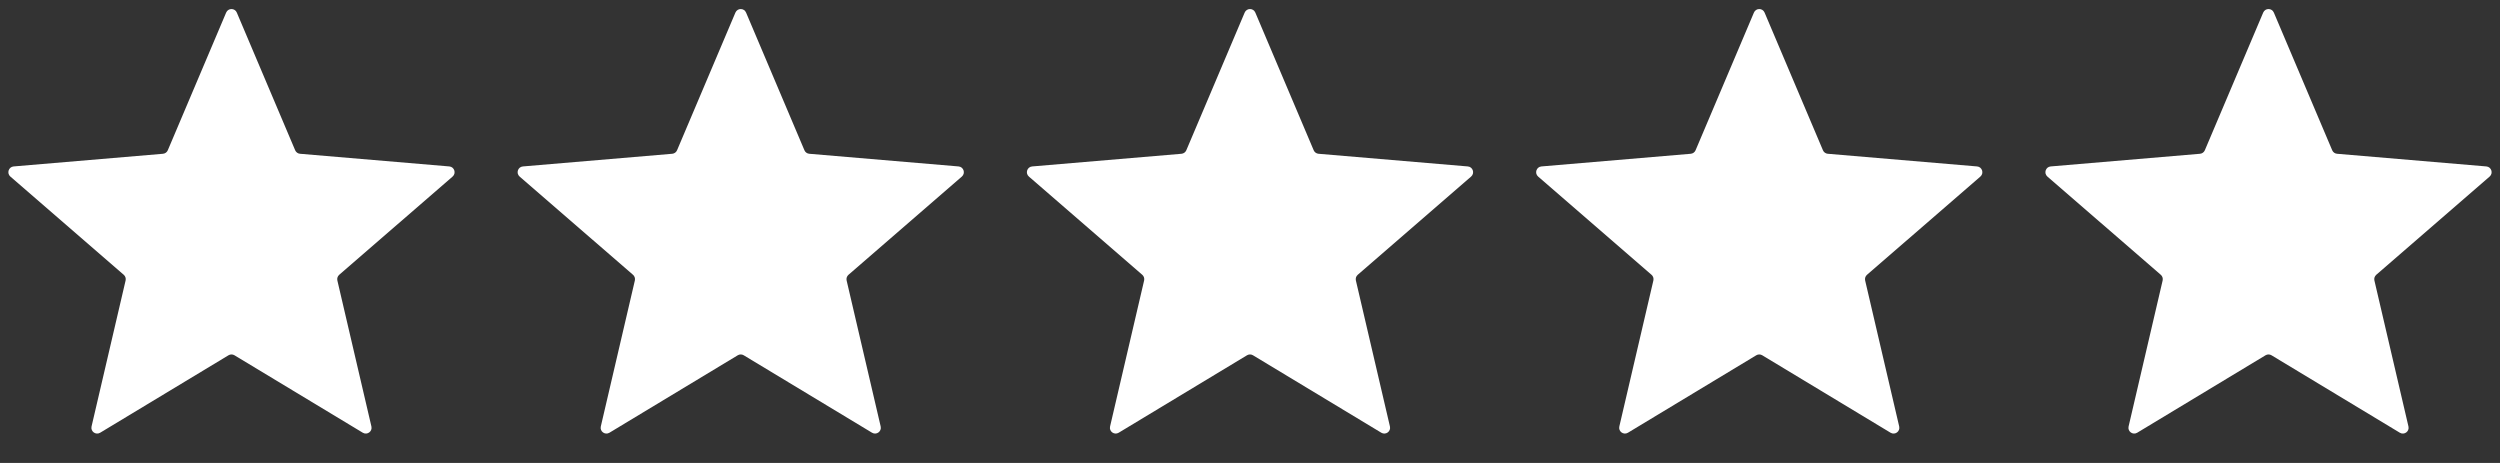
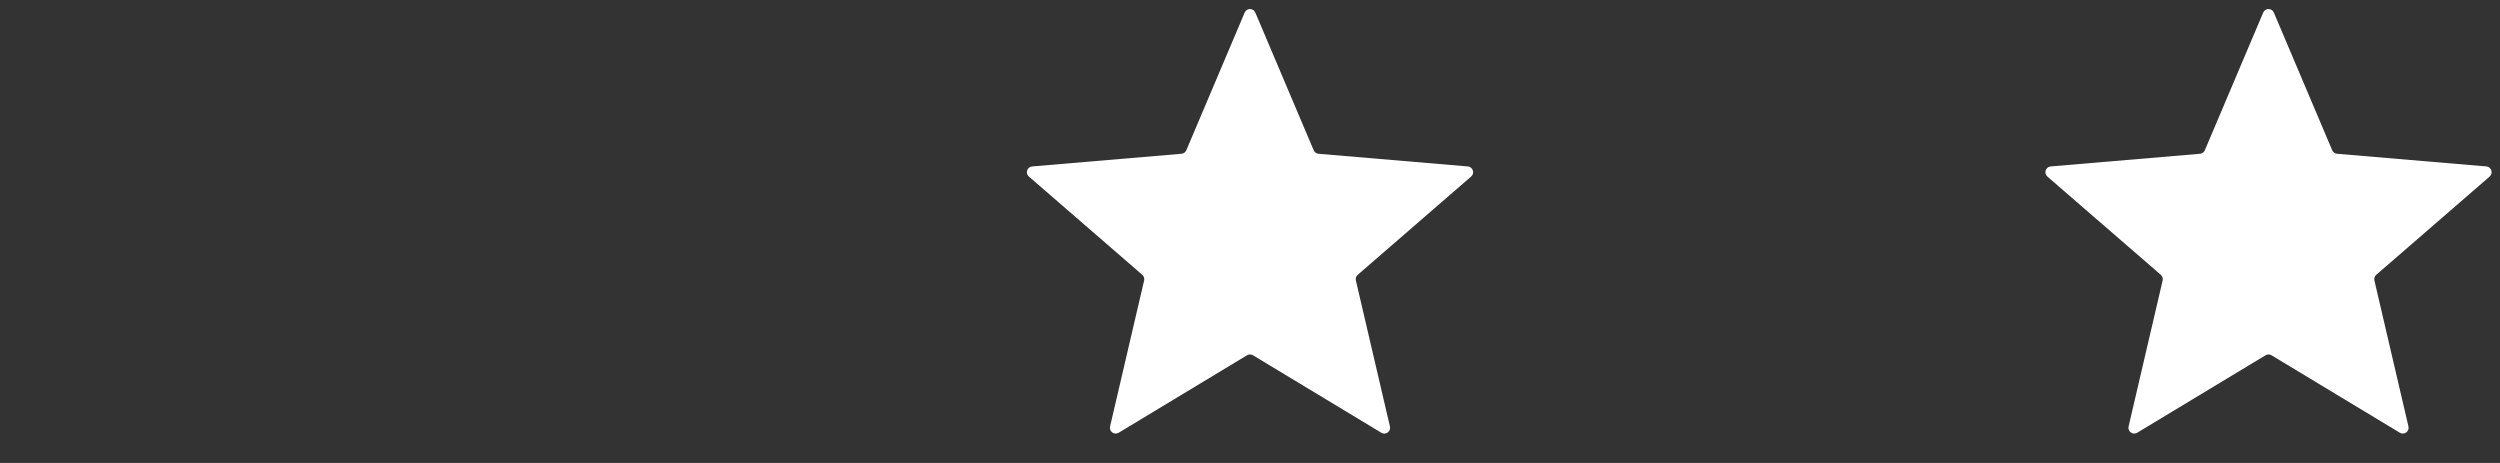
<svg xmlns="http://www.w3.org/2000/svg" fill="none" viewBox="0 0 108 20" height="20" width="108">
  <rect x="0" y="0" width="108" height="20" fill="#333333" stroke="none" />
-   <path fill="white" d="M9.871 15.348C9.95 15.3 10.05 15.3 10.129 15.348L15.673 18.694C15.862 18.808 16.096 18.638 16.045 18.423L14.574 12.117C14.553 12.027 14.584 11.932 14.654 11.871L19.552 7.628C19.719 7.483 19.63 7.209 19.41 7.19L12.96 6.643C12.868 6.635 12.787 6.577 12.751 6.491L10.23 0.543C10.144 0.34 9.856 0.34 9.77 0.543L7.249 6.491C7.213 6.577 7.132 6.635 7.04 6.643L0.59 7.19C0.37 7.209 0.281 7.483 0.448 7.628L5.346 11.871C5.416 11.932 5.447 12.027 5.426 12.117L3.955 18.423C3.904 18.638 4.138 18.808 4.327 18.694L9.871 15.348Z" />
-   <path fill="white" d="M31.871 15.348C31.95 15.3 32.05 15.3 32.129 15.348L37.673 18.694C37.862 18.808 38.096 18.638 38.045 18.423L36.574 12.117C36.553 12.027 36.584 11.932 36.654 11.871L41.552 7.628C41.719 7.483 41.63 7.209 41.41 7.19L34.96 6.643C34.868 6.635 34.787 6.577 34.751 6.491L32.23 0.543C32.144 0.34 31.856 0.34 31.77 0.543L29.249 6.491C29.213 6.577 29.132 6.635 29.04 6.643L22.59 7.19C22.37 7.209 22.281 7.483 22.448 7.628L27.346 11.871C27.416 11.932 27.447 12.027 27.426 12.117L25.955 18.423C25.904 18.638 26.138 18.808 26.327 18.694L31.871 15.348Z" />
  <path fill="white" d="M53.871 15.348C53.95 15.3 54.05 15.3 54.129 15.348L59.673 18.694C59.862 18.808 60.096 18.638 60.045 18.423L58.574 12.117C58.553 12.027 58.584 11.932 58.654 11.871L63.552 7.628C63.719 7.483 63.63 7.209 63.41 7.19L56.96 6.643C56.868 6.635 56.787 6.577 56.751 6.491L54.23 0.543C54.144 0.34 53.856 0.34 53.77 0.543L51.249 6.491C51.213 6.577 51.132 6.635 51.04 6.643L44.59 7.19C44.37 7.209 44.281 7.483 44.448 7.628L49.346 11.871C49.416 11.932 49.447 12.027 49.426 12.117L47.955 18.423C47.904 18.638 48.138 18.808 48.327 18.694L53.871 15.348Z" />
-   <path fill="white" d="M75.871 15.348C75.95 15.3 76.05 15.3 76.129 15.348L81.673 18.694C81.862 18.808 82.096 18.638 82.045 18.423L80.574 12.117C80.553 12.027 80.584 11.932 80.654 11.871L85.552 7.628C85.719 7.483 85.63 7.209 85.41 7.19L78.96 6.643C78.868 6.635 78.787 6.577 78.751 6.491L76.23 0.543C76.144 0.34 75.856 0.34 75.77 0.543L73.249 6.491C73.213 6.577 73.132 6.635 73.04 6.643L66.59 7.19C66.37 7.209 66.281 7.483 66.448 7.628L71.346 11.871C71.416 11.932 71.447 12.027 71.426 12.117L69.955 18.423C69.904 18.638 70.138 18.808 70.327 18.694L75.871 15.348Z" />
  <path fill="white" d="M97.871 15.348C97.95 15.3 98.05 15.3 98.129 15.348L103.673 18.694C103.862 18.808 104.096 18.638 104.045 18.423L102.574 12.117C102.553 12.027 102.584 11.932 102.654 11.871L107.552 7.628C107.719 7.483 107.63 7.209 107.41 7.19L100.96 6.643C100.868 6.635 100.787 6.577 100.751 6.491L98.23 0.543C98.144 0.34 97.856 0.34 97.77 0.543L95.249 6.491C95.213 6.577 95.132 6.635 95.04 6.643L88.59 7.19C88.37 7.209 88.281 7.483 88.448 7.628L93.346 11.871C93.416 11.932 93.447 12.027 93.426 12.117L91.955 18.423C91.904 18.638 92.138 18.808 92.327 18.694L97.871 15.348Z" />
</svg>